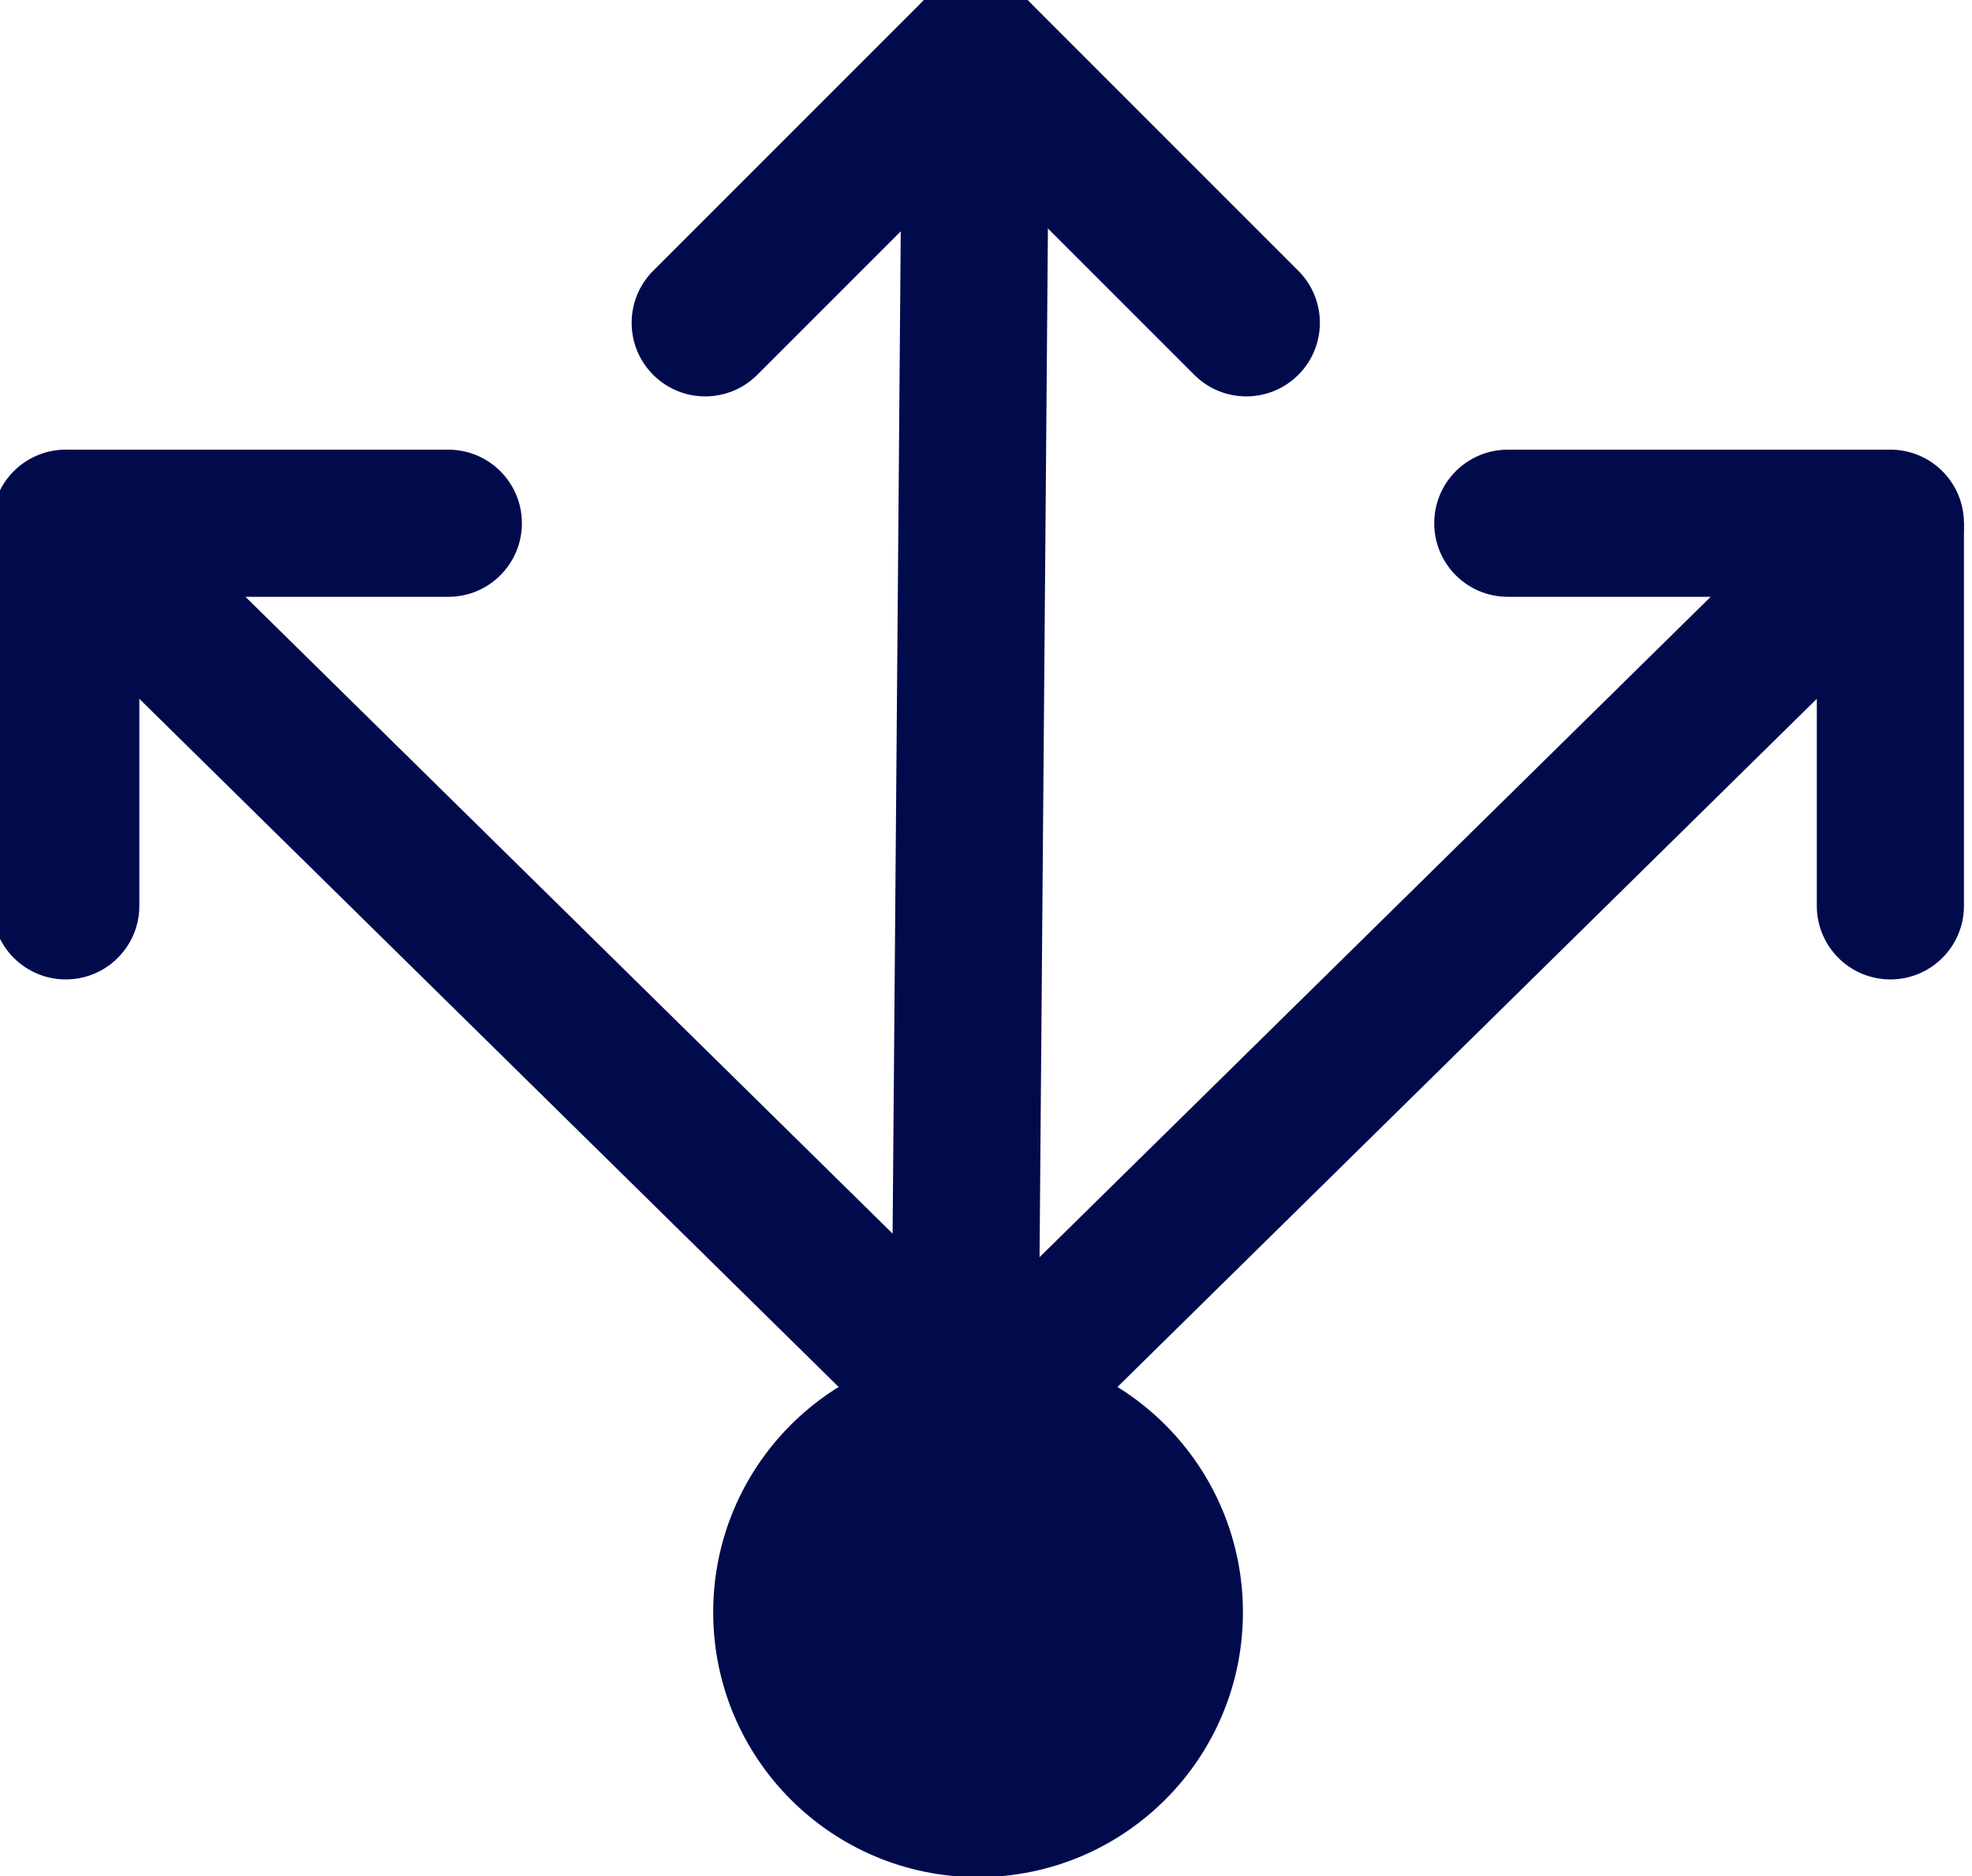
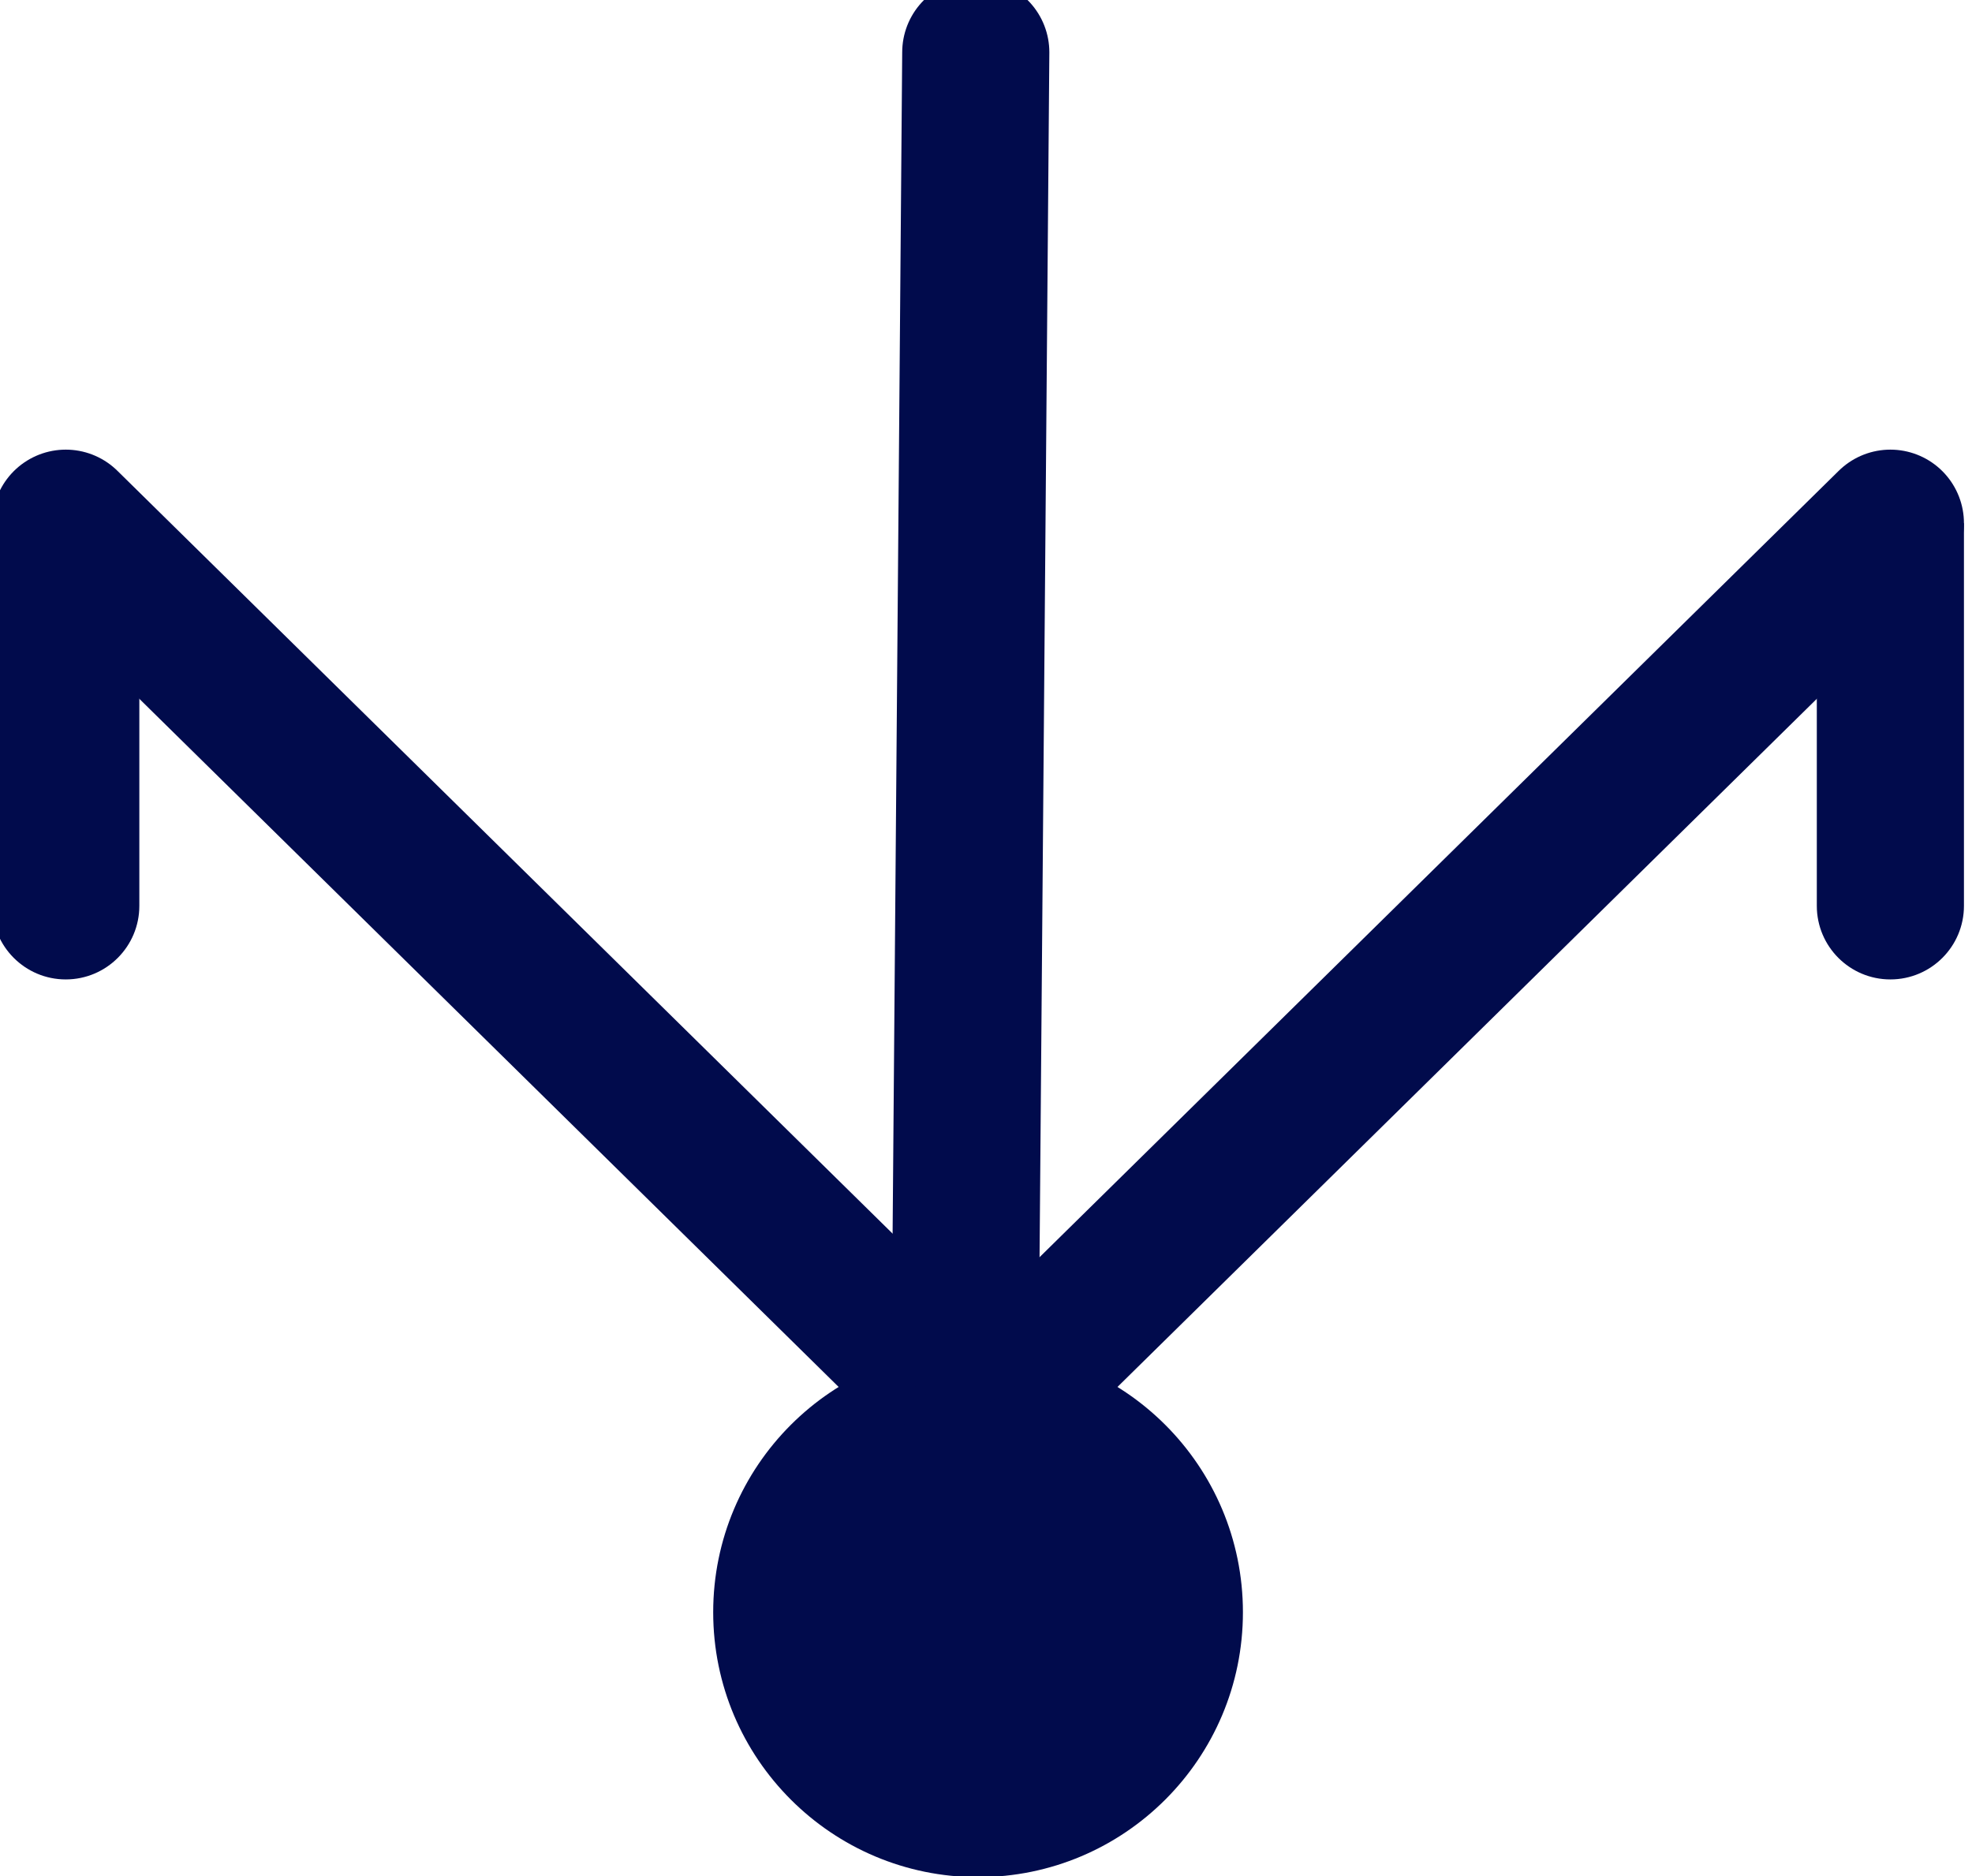
<svg xmlns="http://www.w3.org/2000/svg" xml:space="preserve" width="0.698in" height="0.664in" version="1.1" style="shape-rendering:geometricPrecision; text-rendering:geometricPrecision; image-rendering:optimizeQuality; fill-rule:evenodd; clip-rule:evenodd" viewBox="0 0 698 664">
  <defs>
    <style type="text/css">
   
    .str0 {stroke:#010B4C;stroke-width:52.08;stroke-linecap:round;stroke-miterlimit:2.613}
    .fil3 {fill:none}
    .fil1 {fill:none;fill-rule:nonzero}
    .fil0 {fill:#010B4C}
    .fil2 {fill:#010B4C;fill-rule:nonzero}
   
  </style>
  </defs>
  <g id="Layer_x0020_1">
    <path id="Vector" class="fil0" d="M346.19 664.34c51.78,0 93.75,-41.98 93.75,-93.75 0,-51.78 -41.98,-93.75 -93.75,-93.75 -51.78,0 -93.75,41.97 -93.75,93.75 0,51.78 41.98,93.75 93.75,93.75z" />
    <line id="Vector_2" class="fil1 str0" x1="23.28" y1="185.17" x2="346.19" y2="502.88" />
    <path id="Vector_3" class="fil2" d="M-2.76 320.59c0,14.38 11.66,26.04 26.04,26.04 14.38,0 26.04,-11.66 26.04,-26.04l-52.08 0zm0 -135.42l0 135.42 52.08 0 0 -135.42 -52.08 0z" />
-     <path id="Vector_4" class="fil2" d="M158.69 211.22c14.38,0 26.04,-11.66 26.04,-26.04 0,-14.38 -11.66,-26.04 -26.04,-26.04l0 52.08zm-135.42 0l135.42 0 0 -52.08 -135.42 0 0 52.08z" />
    <line id="Vector_5" class="fil1 str0" x1="669.11" y1="185.17" x2="346.19" y2="502.88" />
    <path id="Vector_6" class="fil2" d="M695.15 320.59c0,14.38 -11.66,26.04 -26.04,26.04 -14.38,0 -26.04,-11.66 -26.04,-26.04l52.08 0zm0 -135.42l0 135.42 -52.08 0 0 -135.42 52.08 0z" />
-     <path id="Vector_7" class="fil2" d="M533.69 211.22c-14.38,0 -26.04,-11.66 -26.04,-26.04 0,-14.38 11.66,-26.04 26.04,-26.04l0 52.08zm135.42 0l-135.42 0 0 -52.08 135.42 0 0 52.08z" />
    <line id="Vector_8" class="fil3 str0" x1="345.38" y1="18.51" x2="341.7" y2="471.5" />
-     <path id="Vector_9" class="fil2" d="M459.55 95.83c10.17,10.17 10.17,26.66 0,36.83 -10.17,10.17 -26.66,10.17 -36.83,0l36.83 -36.83zm-95.75 -95.75l95.75 95.75 -36.83 36.83 -95.75 -95.76 36.83 -36.83z" />
-     <path id="Vector_10" class="fil2" d="M268.03 132.66c-10.17,10.17 -26.66,10.17 -36.83,0 -10.17,-10.17 -10.17,-26.66 0,-36.83l36.83 36.83zm95.76 -95.76l-95.76 95.76 -36.83 -36.83 95.75 -95.75 36.83 36.83z" />
  </g>
</svg>